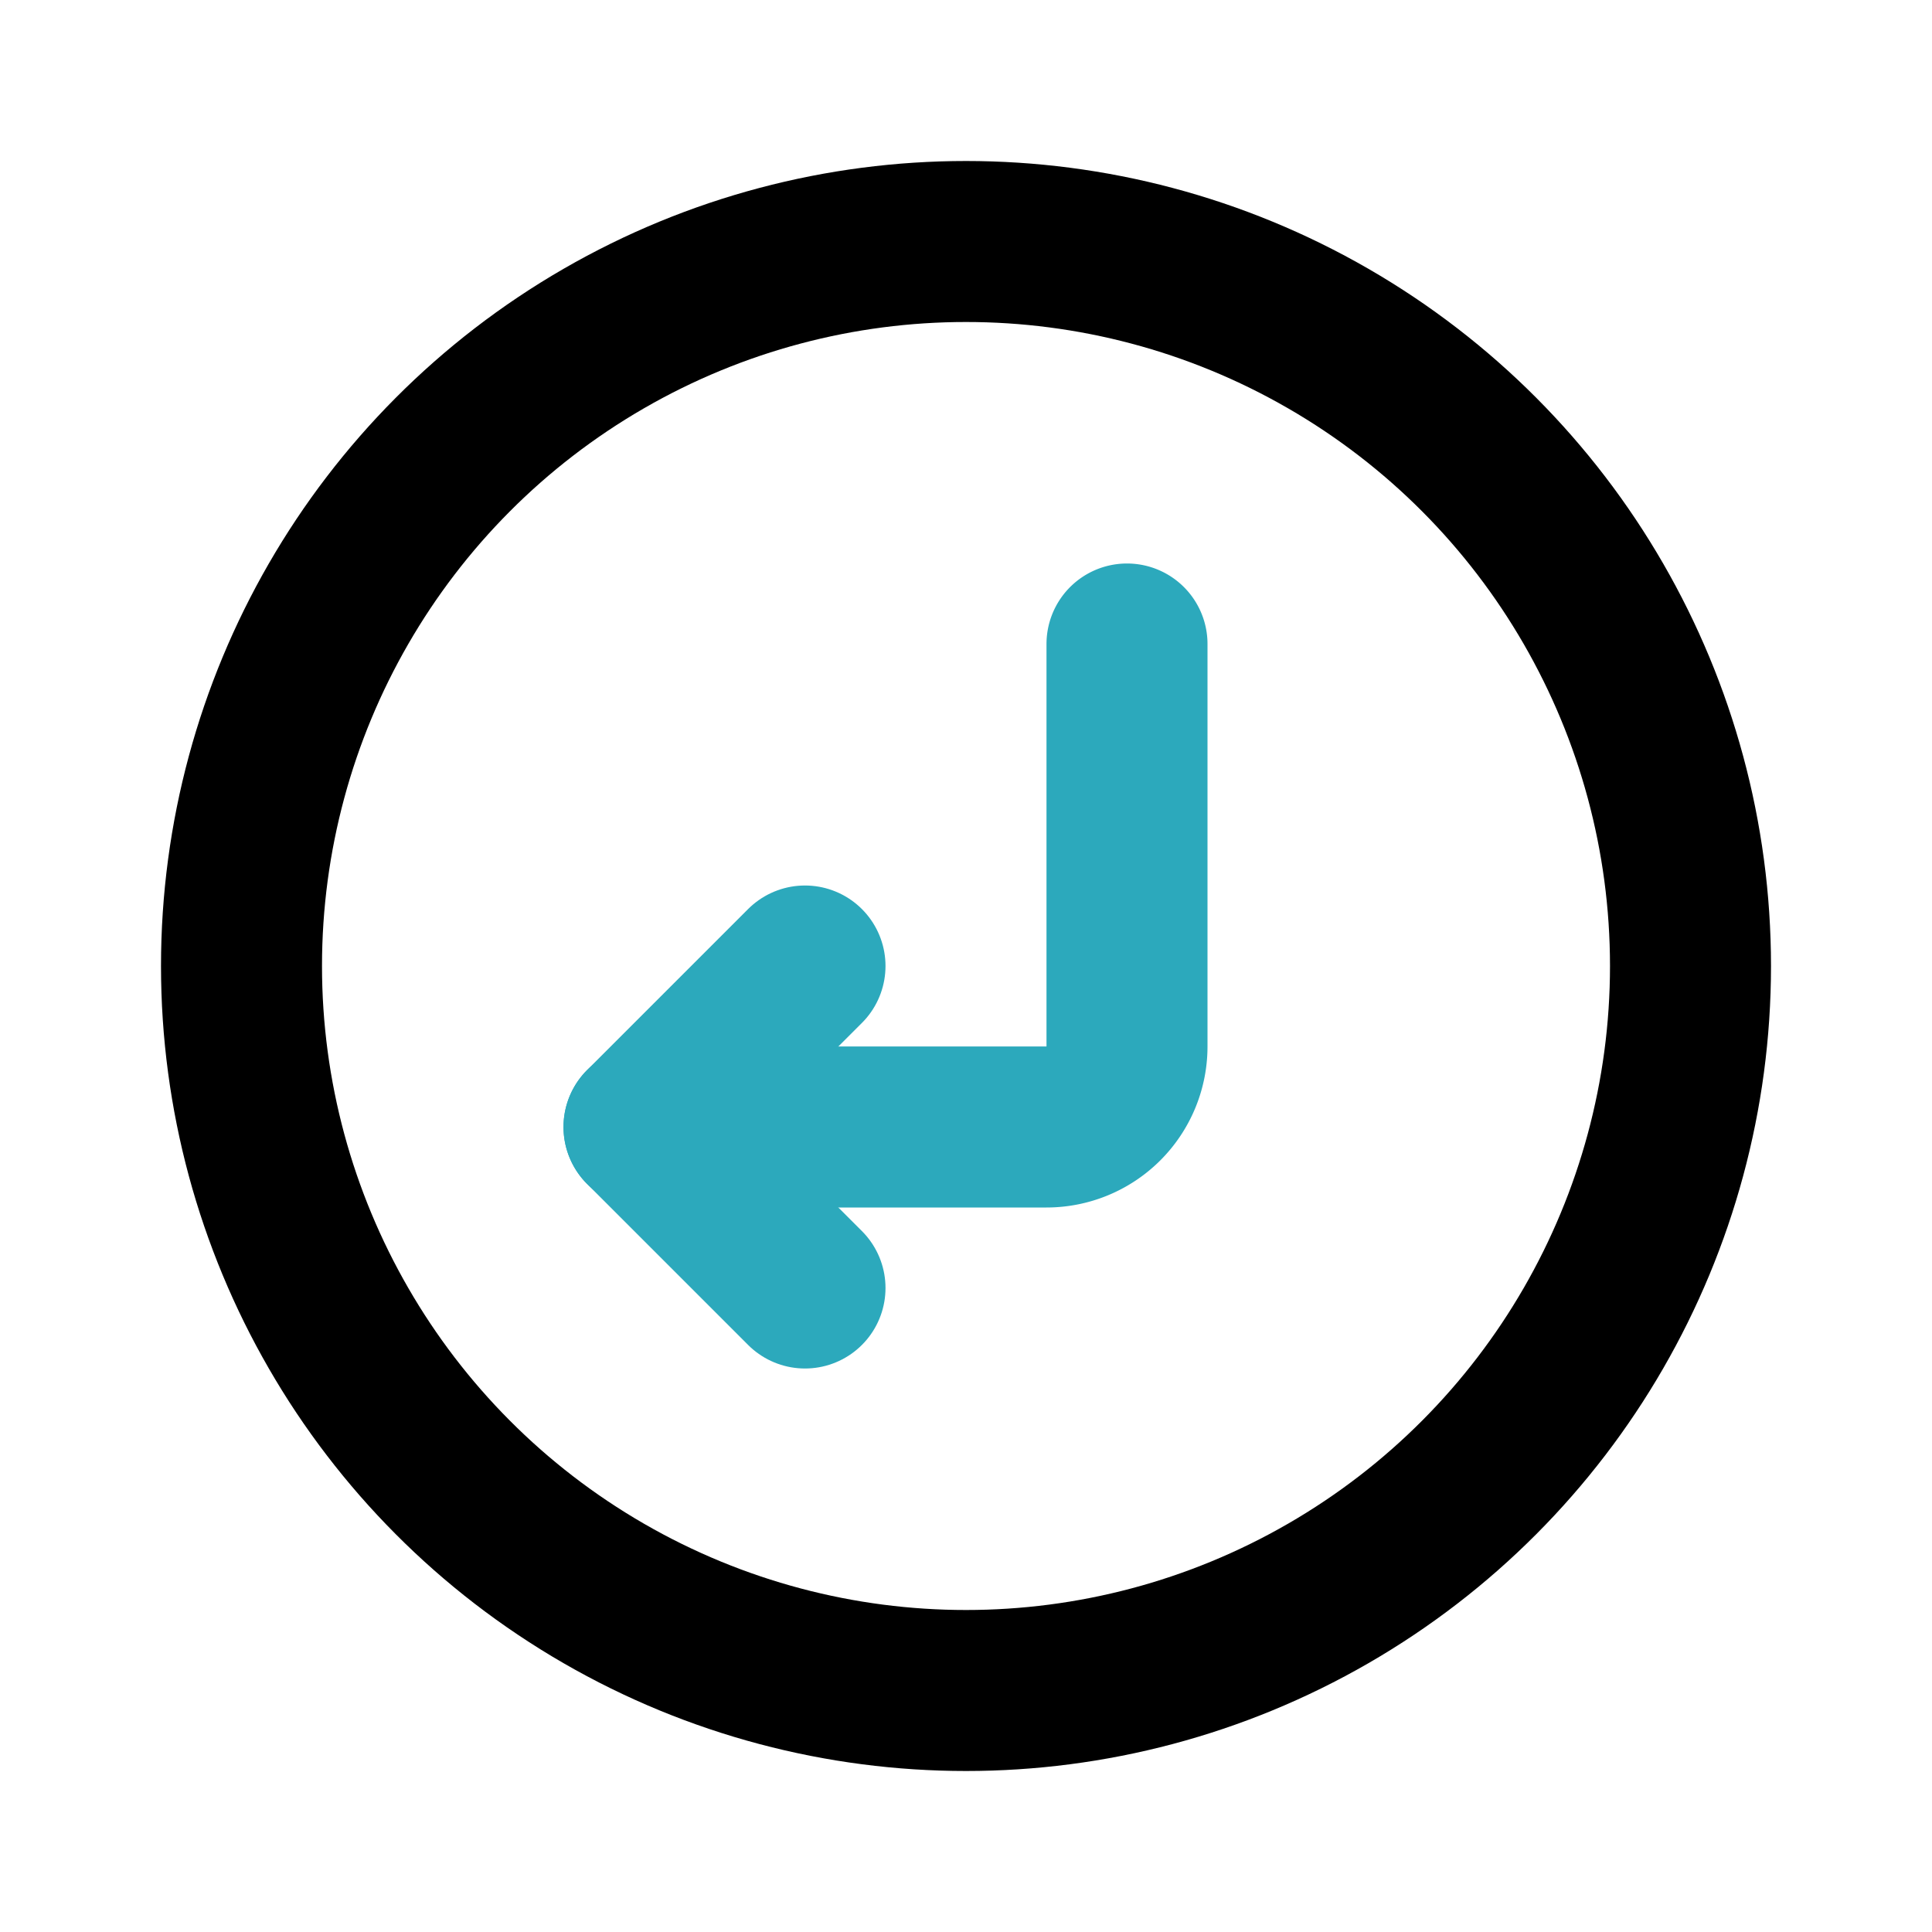
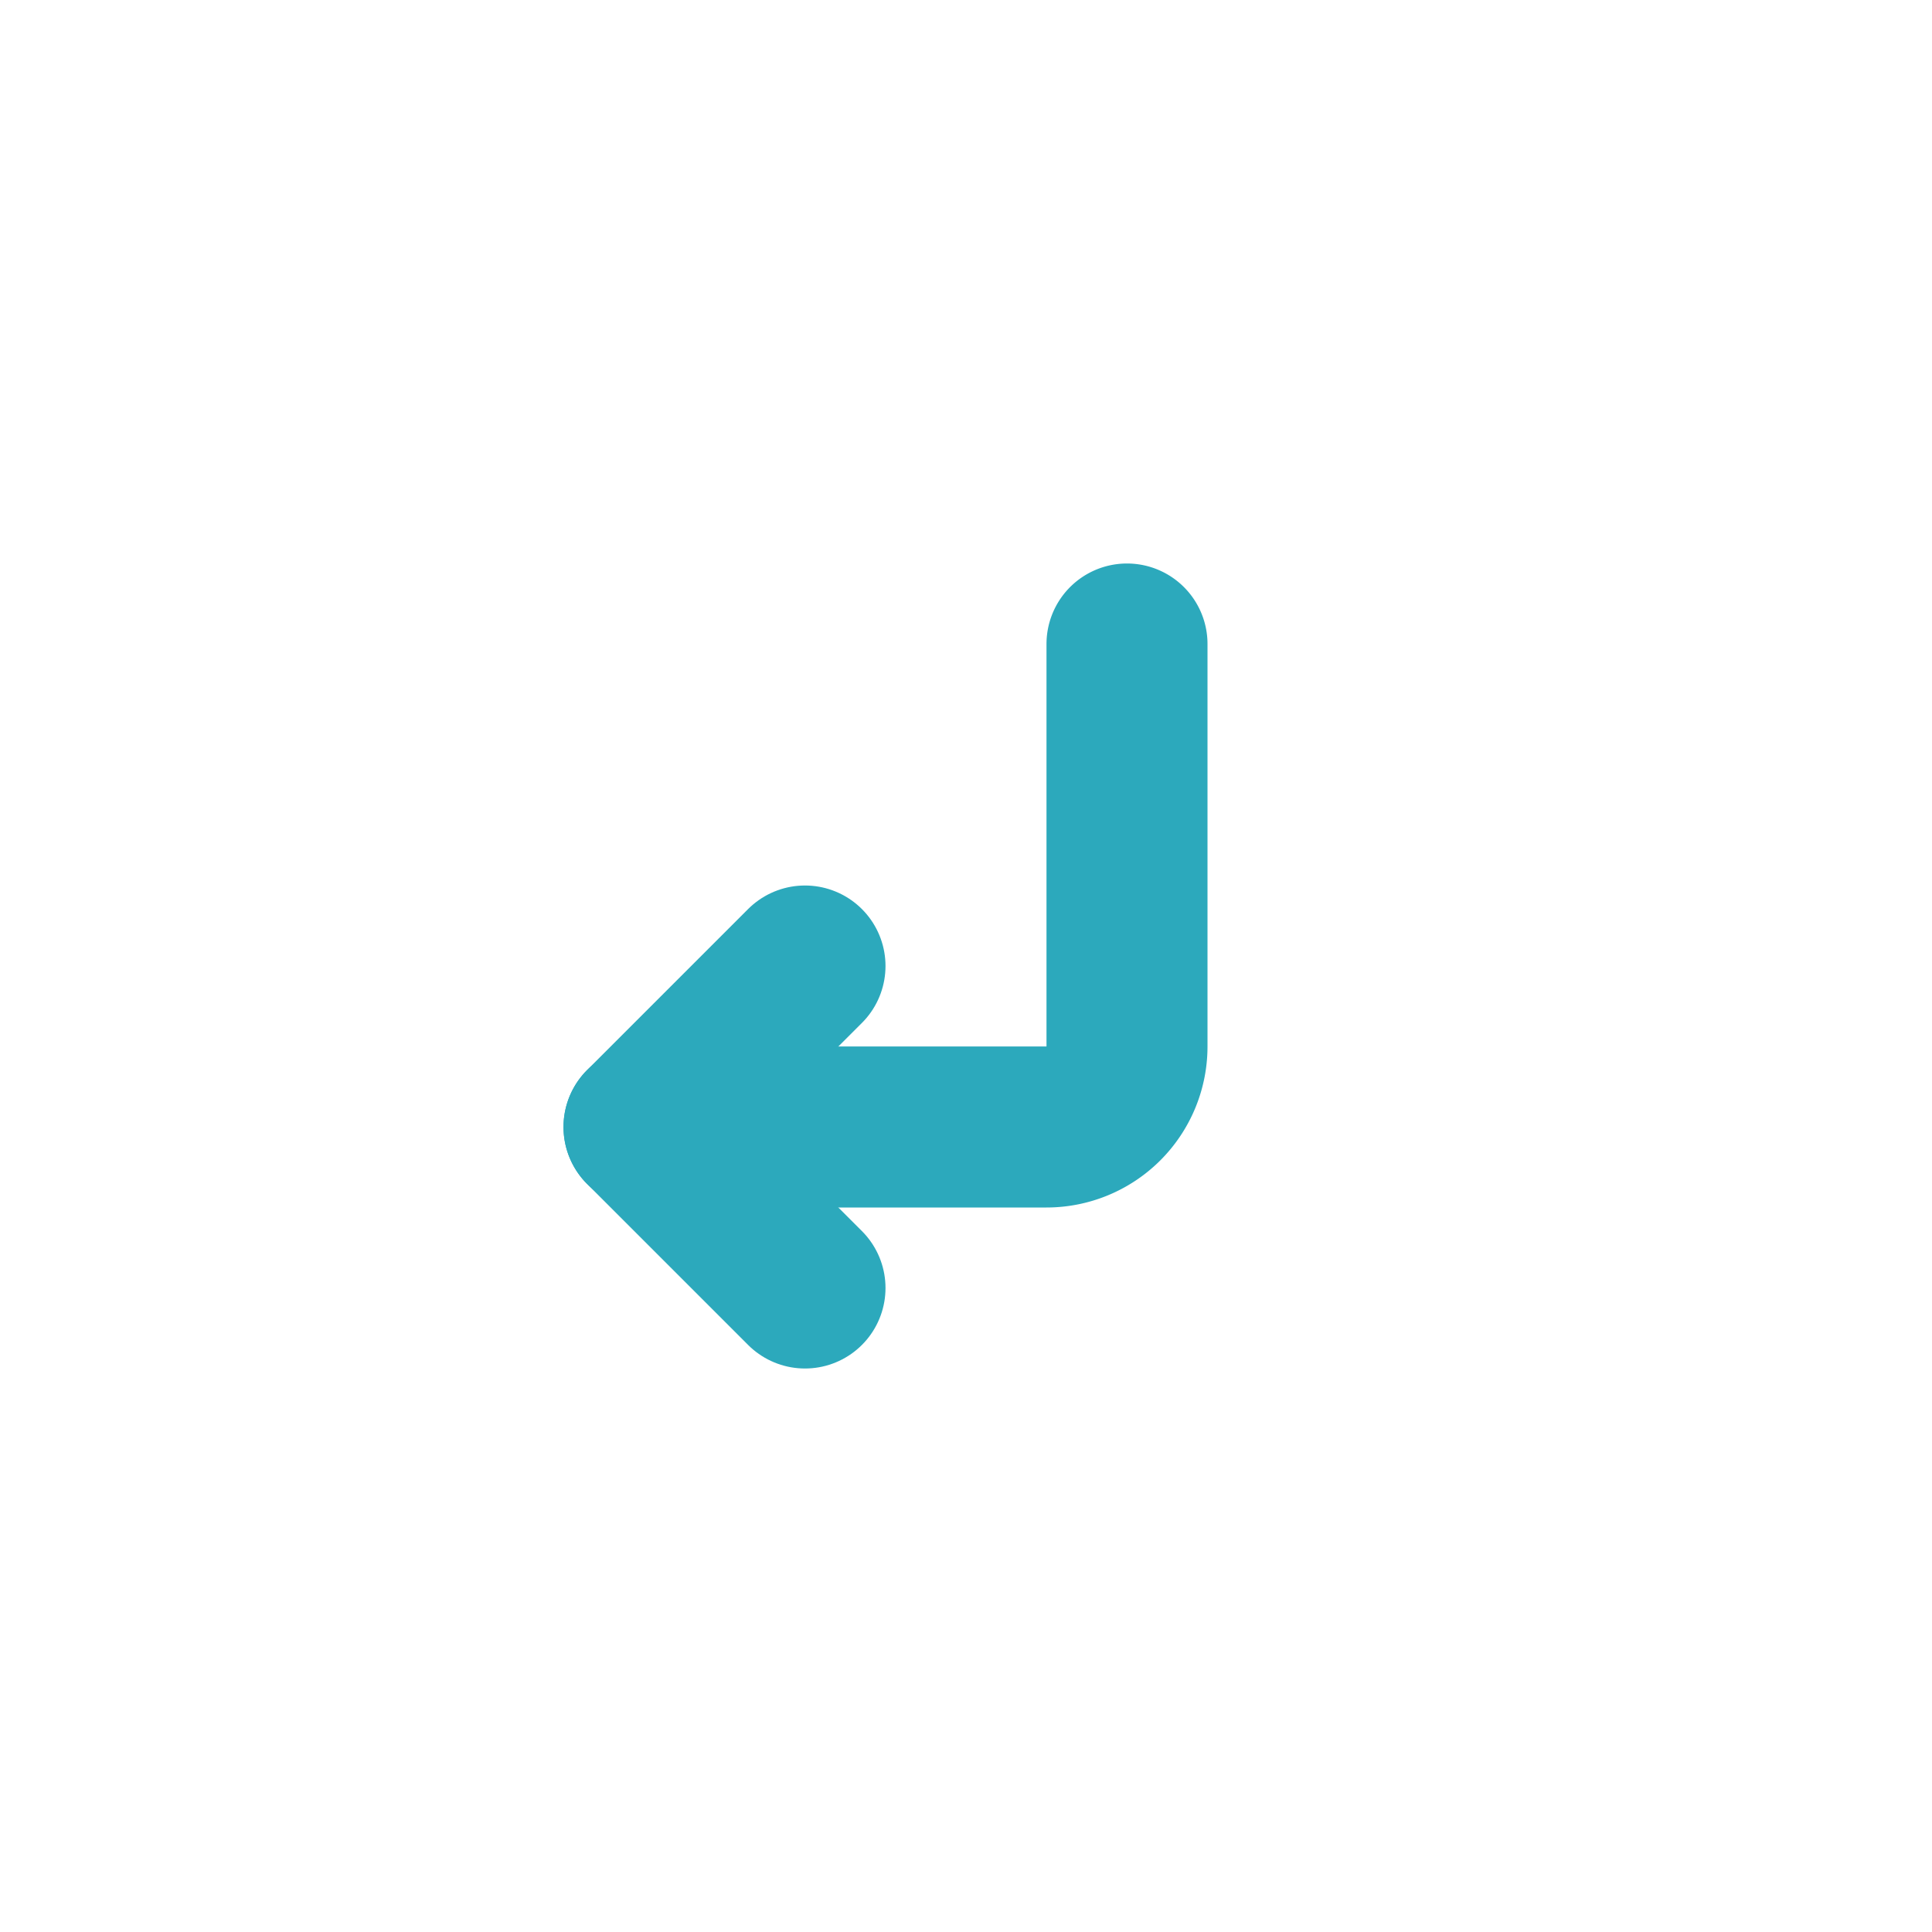
<svg xmlns="http://www.w3.org/2000/svg" fill="#000000" width="800px" height="800px" viewBox="0 0 24 24" id="turn-left-direction-circle" data-name="Line Color" class="icon line-color">
  <path id="secondary" d="M14,8v5a1,1,0,0,1-1,1H8" style="fill: none; stroke: rgb(44, 169, 188); stroke-linecap: round; stroke-linejoin: round; stroke-width: 2;" />
  <polyline id="secondary-2" data-name="secondary" points="10 12 8 14 10 16" style="fill: none; stroke: rgb(44, 169, 188); stroke-linecap: round; stroke-linejoin: round; stroke-width: 2;" />
-   <circle id="primary" cx="12" cy="12" r="9" style="fill: none; stroke: rgb(0, 0, 0); stroke-linecap: round; stroke-linejoin: round; stroke-width: 2;" />
</svg>